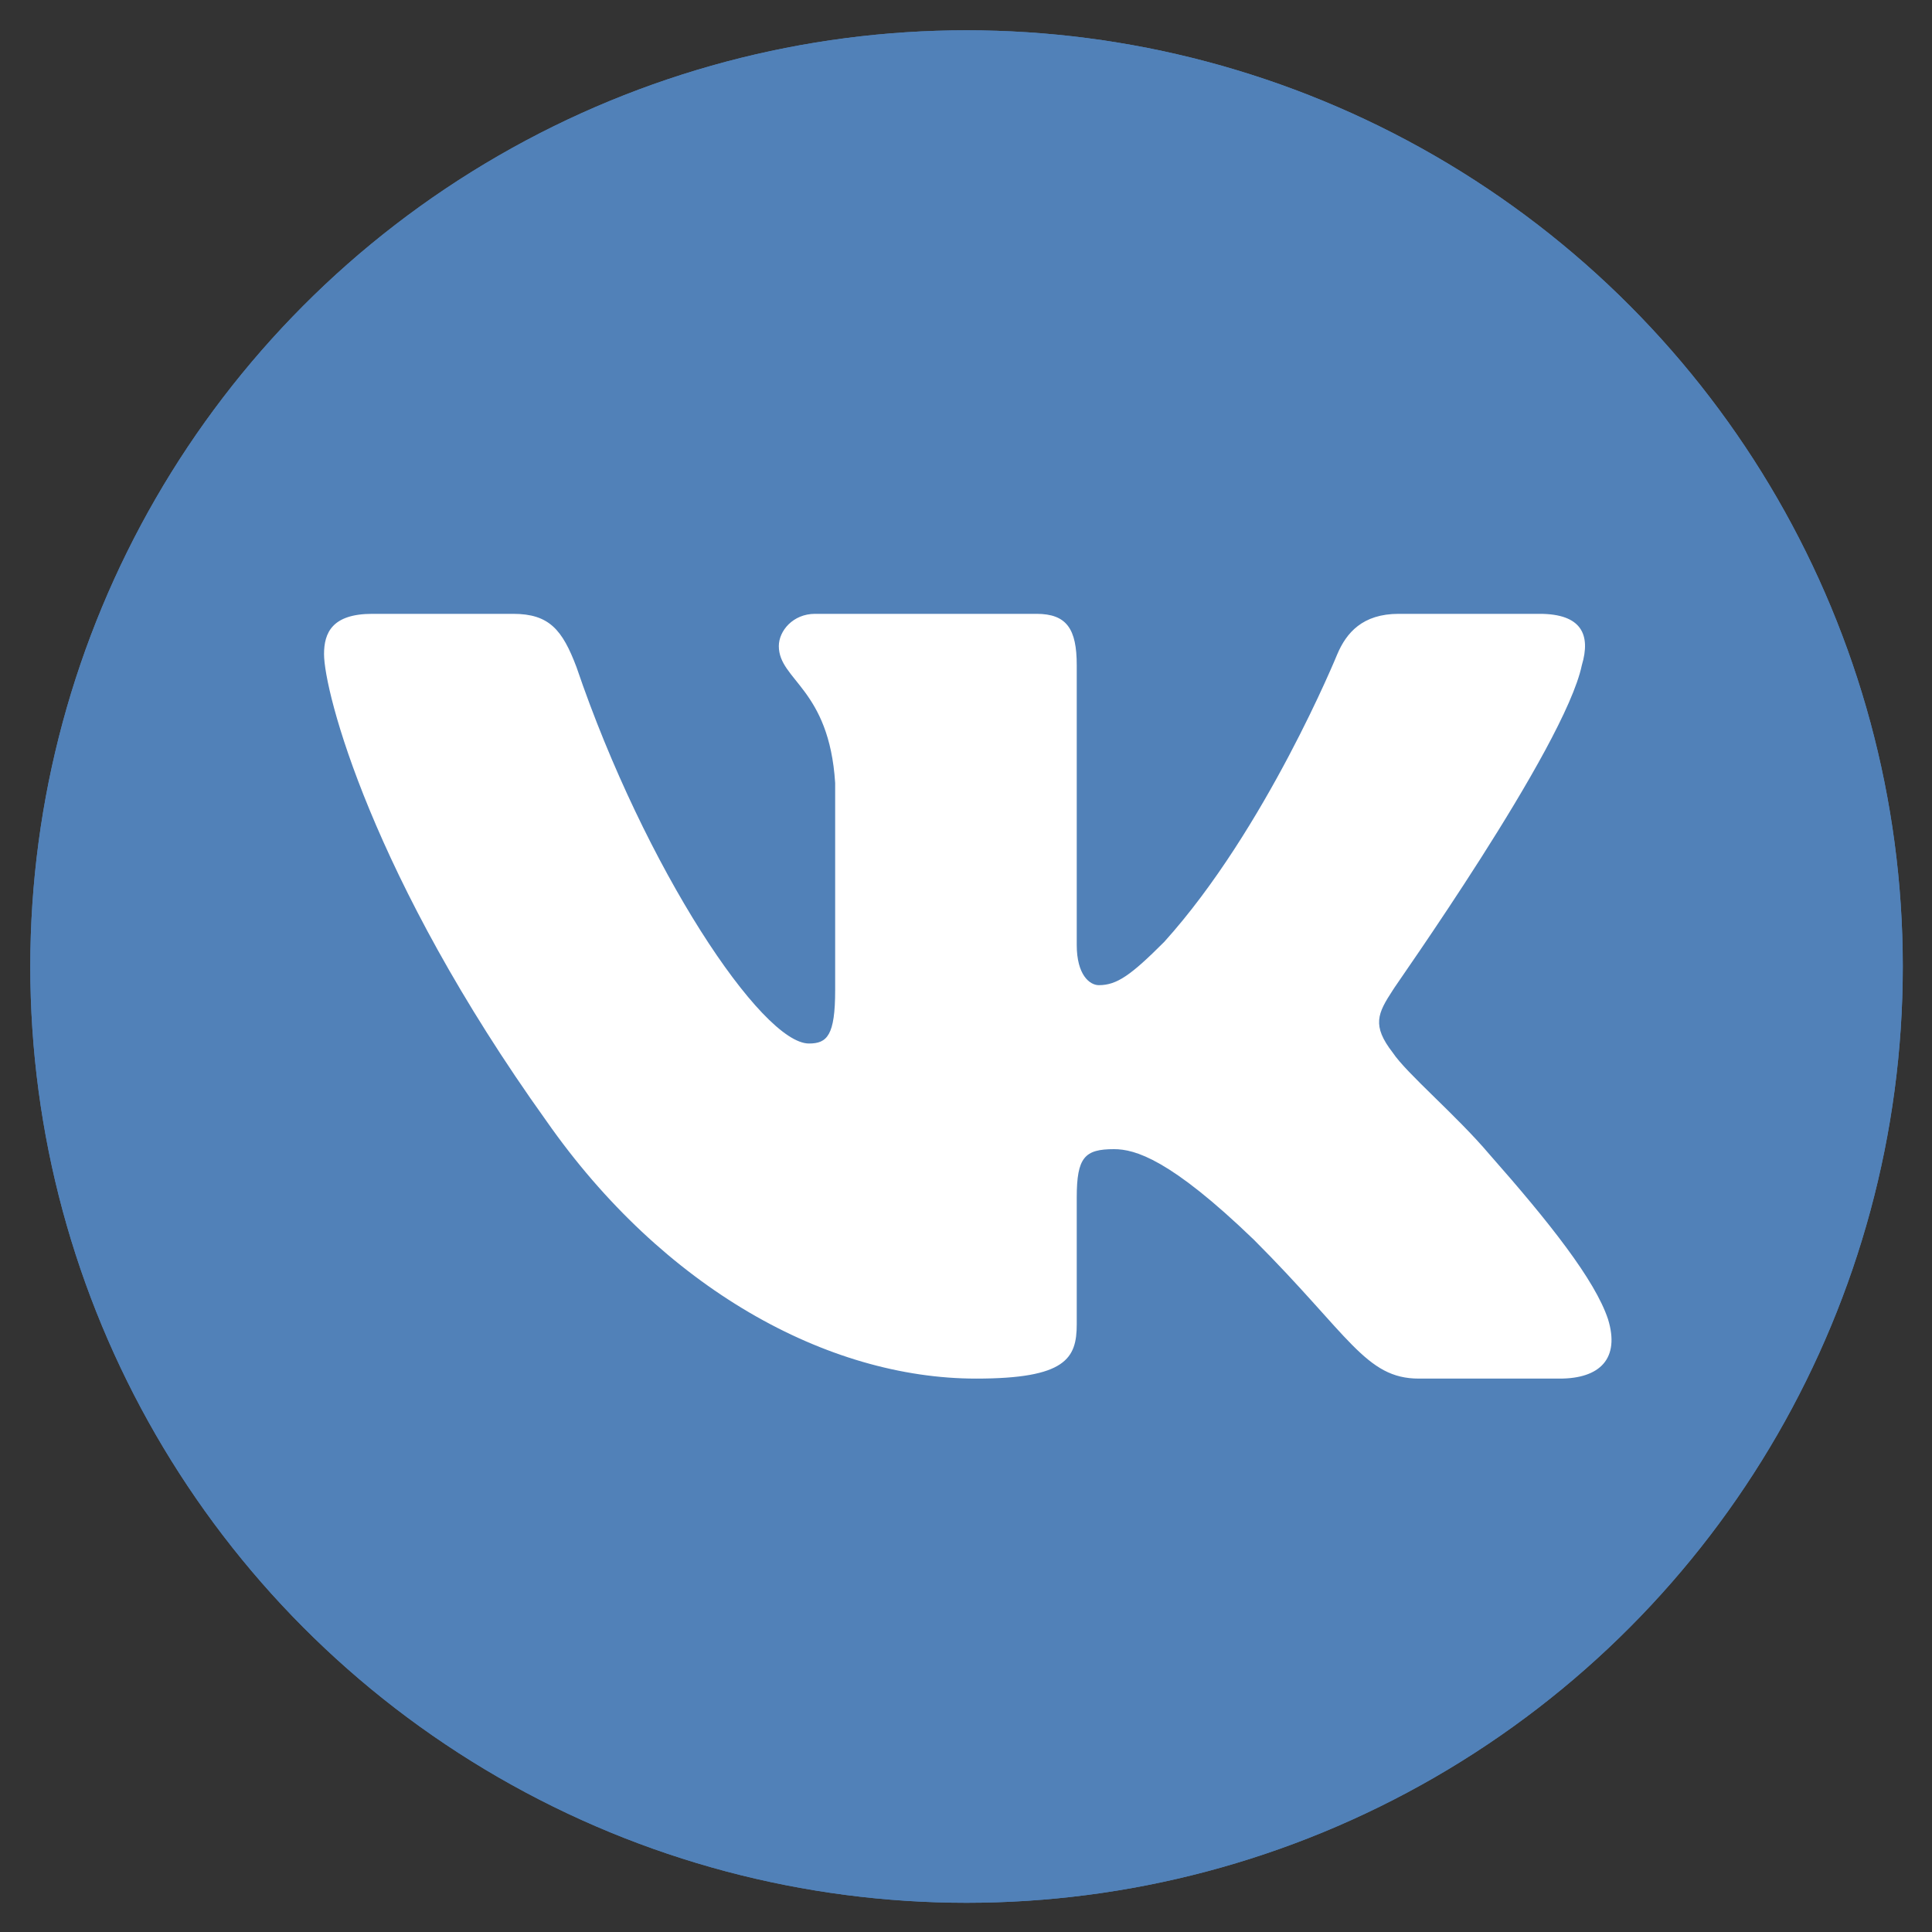
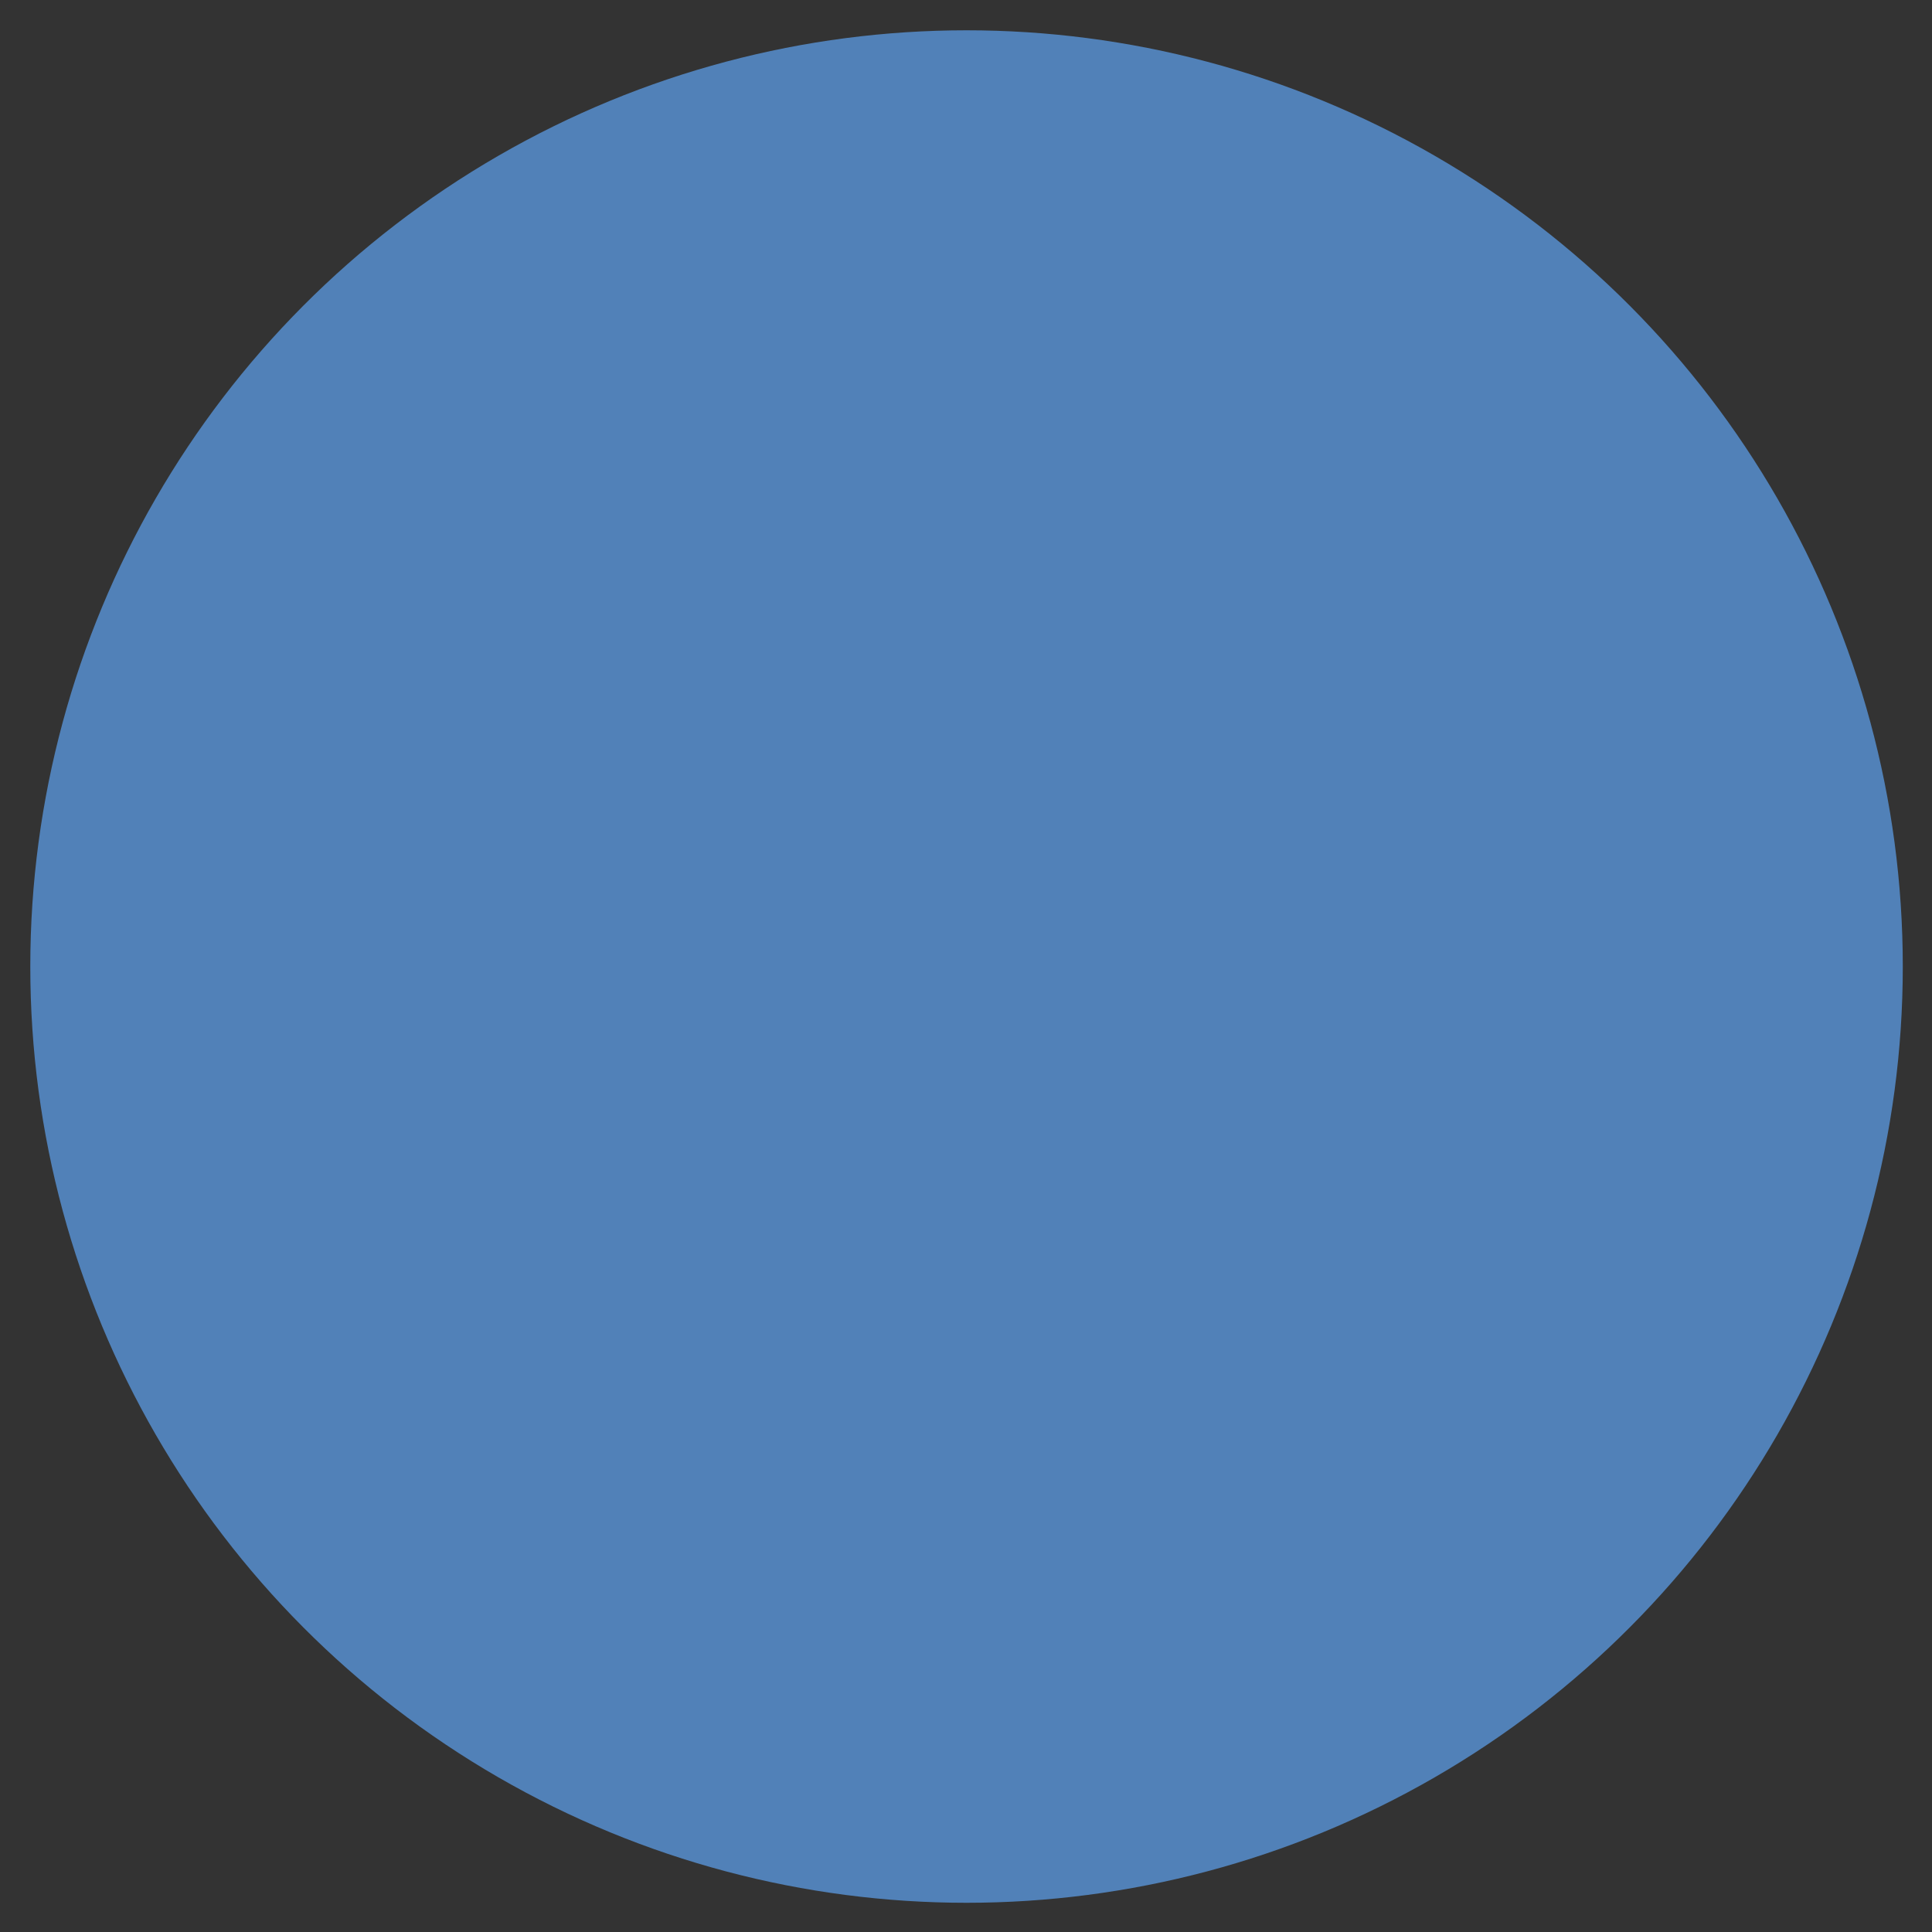
<svg xmlns="http://www.w3.org/2000/svg" xmlns:xlink="http://www.w3.org/1999/xlink" id="VK_Logo" x="0px" y="0px" viewBox="0 0 2500 2500" style="enable-background:new 0 0 2500 2500;" xml:space="preserve">
  <rect x="0" y="0" width="2500" height="2500" fill="#333333" stroke="none" />
  <style type="text/css"> .st0{clip-path:url(#SVGID_00000124134670245726119990000007201408578266762883_);} .st1{fill-rule:evenodd;clip-rule:evenodd;fill:#5181B8;} .st2{clip-path:url(#SVGID_00000002367422267093474670000017610347430523854250_);fill:#5181B8;} .st3{fill-rule:evenodd;clip-rule:evenodd;fill:#FFFFFF;} </style>
  <g>
    <defs>
      <circle id="SVGID_00000139266575200581741060000012081063381302222748_" cx="1250.7" cy="1250.7" r="1211.5" />
    </defs>
    <clipPath id="SVGID_00000125578559669257637940000010674197636993779357_">
      <use xlink:href="#SVGID_00000139266575200581741060000012081063381302222748_" style="overflow:visible;" />
    </clipPath>
    <g style="clip-path:url(#SVGID_00000125578559669257637940000010674197636993779357_);">
      <g id="Base">
        <g>
          <path id="SVGID_1_" class="st1" d="M867.2,0h766.9C2334.6,0,2500,166.7,2500,867.2v766.9c0,700.5-166.7,865.9-867.2,865.9H865.9 C165.4,2500,0,2333.3,0,1632.8V865.9C0,166.7,166.7,0,867.2,0z" />
        </g>
        <g>
          <defs>
            <path id="SVGID_00000137841166851565607700000010283650741116468920_" d="M867.2,0h766.9C2334.6,0,2500,166.7,2500,867.2v766.9 c0,700.5-166.7,865.9-867.2,865.9H865.9C165.4,2500,0,2333.3,0,1632.8V865.9C0,166.7,166.7,0,867.2,0z" />
          </defs>
          <clipPath id="SVGID_00000053547487302740306140000016945587423227818123_">
            <use xlink:href="#SVGID_00000137841166851565607700000010283650741116468920_" style="overflow:visible;" />
          </clipPath>
-           <path style="clip-path:url(#SVGID_00000053547487302740306140000016945587423227818123_);fill:#5181B8;" d="M-65.1-65.1h2630.2 v2630.2H-65.1V-65.1z" />
        </g>
      </g>
-       <path id="Logo" class="st3" d="M2046.9,860.7c11.7-39.1,0-66.4-54.7-66.4h-182.3c-46.9,0-67.7,24.7-79.4,52.1 c0,0-92.4,226.6-224,372.4c-43,43-61.2,56-84.6,56c-11.7,0-28.6-13-28.6-52.1v-362c0-46.9-13-66.4-52.1-66.4h-286.5 c-28.6,0-46.9,22.1-46.9,41.7c0,44.3,65.1,54.7,72.9,177.1v268.2c0,58.6-10.4,69-33.9,69c-61.2,0-212.2-226.6-300.8-487 c-18.2-48.2-35.2-69-82-69H481.8c-52.1,0-62.5,24.7-62.5,52.1c0,48.2,61.2,287.8,287.8,604.2c151,216.1,363.3,333.3,556,333.3 c115.9,0,130.2-26,130.2-70.3v-164.1c0-52.1,10.4-62.5,48.2-62.5c27.3,0,72.9,13,181,117.2c123.7,123.7,144.5,179.7,213.5,179.7 h182.3c52.1,0,78.1-26,62.5-76.8c-16.9-50.8-75.5-125-153.6-213.5c-43-50.8-106.8-104.2-125-131.5c-27.3-35.2-19.5-50.8,0-80.7 C1802.1,1279.9,2024.7,967.4,2046.9,860.7L2046.9,860.7z" />
    </g>
  </g>
</svg>